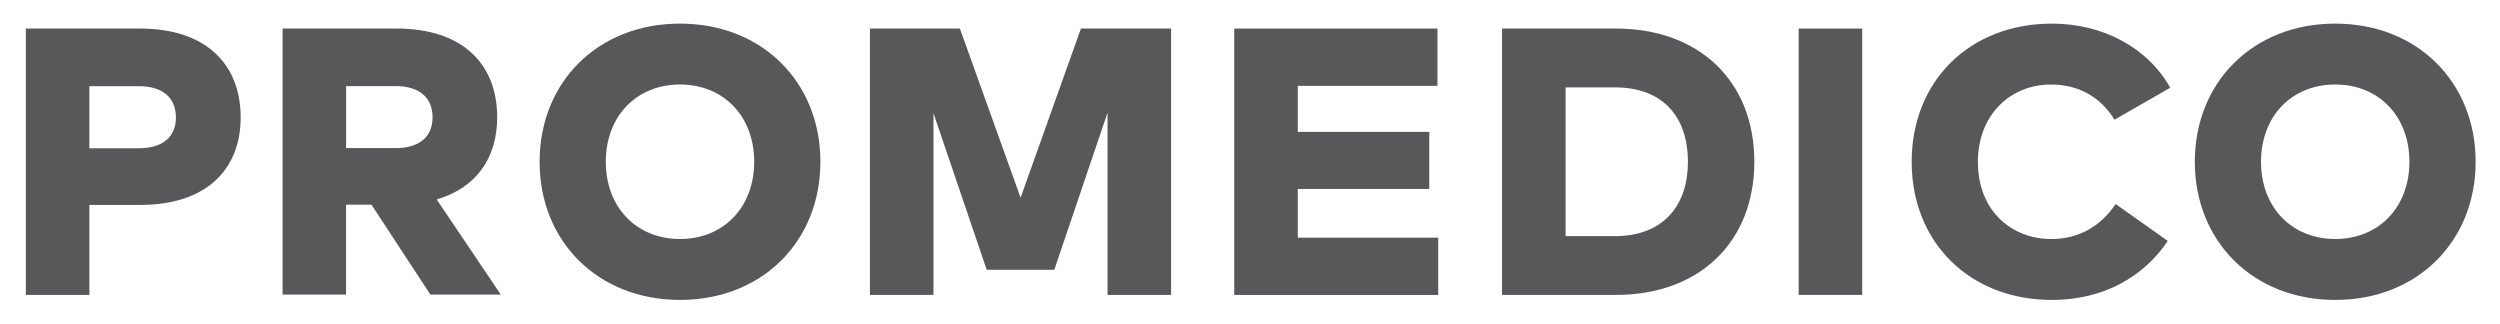
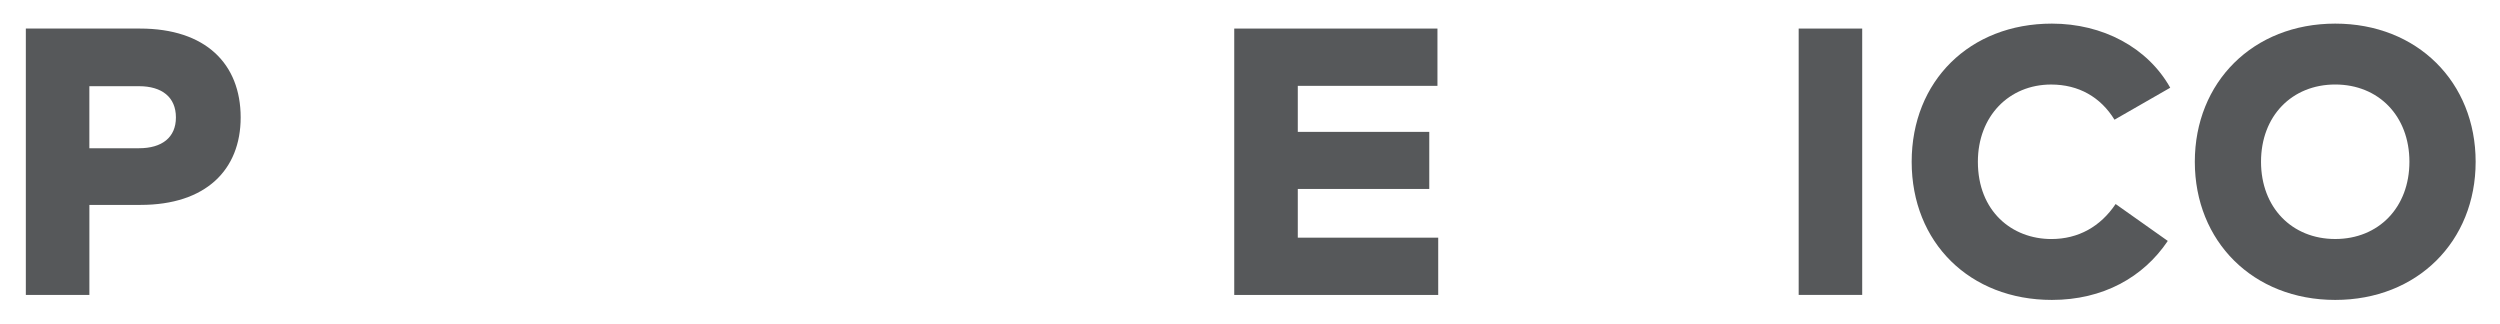
<svg xmlns="http://www.w3.org/2000/svg" version="1.1" id="Ebene_1" x="0px" y="0px" width="108.188px" height="14px" viewBox="5.827 12.984 108.188 14" enable-background="new 5.827 12.984 108.188 14" xml:space="preserve">
  <path fill="#56585A" d="M94.623,14.006c-3.558,0-6.068,2.486-6.068,5.979s2.512,5.978,6.068,5.978c2.207,0,3.96-0.979,5.015-2.553  l-2.257-1.597c-0.658,0.979-1.613,1.515-2.782,1.515c-1.705,0-3.179-1.202-3.179-3.343c0-1.977,1.351-3.343,3.17-3.343  c1.194,0,2.141,0.544,2.742,1.522l2.412-1.384C98.765,15.036,96.821,14.006,94.623,14.006" />
  <rect x="83.665" y="14.22" fill="#56585A" width="2.749" height="11.526" />
  <polygon fill="#56585A" points="68.066,23.269 61.989,23.269 61.989,21.161 67.679,21.161 67.679,18.691 61.989,18.691   61.989,16.699 68.033,16.699 68.033,14.22 59.239,14.22 59.239,25.748 68.066,25.748 " />
-   <polygon fill="#56585A" points="56.506,14.22 52.604,14.22 49.993,21.54 47.367,14.22 43.473,14.22 43.473,25.748 46.223,25.748   46.223,17.884 48.528,24.661 51.451,24.661 53.756,17.86 53.756,25.748 56.506,25.748 " />
-   <path fill="#56585A" d="M24.547,18.06c0,0.871-0.608,1.332-1.596,1.332h-2.146v-2.682h2.146  C23.938,16.711,24.547,17.179,24.547,18.06 M27.343,18.06c0-2.312-1.505-3.841-4.351-3.841h-4.936v11.513h2.747v-3.891h1.099  l2.549,3.891h3.048l-2.774-4.117C26.438,21.115,27.343,19.816,27.343,18.06" />
  <path fill="#56585A" d="M106.884,14.006c-3.557,0-6.076,2.536-6.076,5.979s2.521,5.978,6.076,5.978s6.077-2.535,6.077-5.978  S110.44,14.006,106.884,14.006z M106.884,23.327c-1.877,0-3.211-1.367-3.211-3.343c0-1.977,1.334-3.343,3.211-3.343  c1.878,0,3.211,1.366,3.211,3.343C110.095,21.96,108.762,23.327,106.884,23.327z" />
-   <path fill="#56585A" d="M75.761,14.22h-4.932v11.526h4.932c3.606,0,5.985-2.289,5.985-5.764  C81.746,16.508,79.367,14.22,75.761,14.22z M75.703,23.203h-2.124v-6.438h2.124c2.141,0,3.17,1.333,3.17,3.219  C78.873,21.844,77.844,23.203,75.703,23.203z" />
-   <path fill="#56585A" d="M35.254,14.006c-3.558,0-6.076,2.536-6.076,5.979s2.521,5.978,6.076,5.978c3.558,0,6.076-2.535,6.076-5.978  S38.812,14.006,35.254,14.006z M35.254,23.327c-1.877,0-3.211-1.367-3.211-3.343c0-1.977,1.334-3.343,3.211-3.343  c1.878,0,3.211,1.366,3.211,3.343C38.465,21.96,37.132,23.327,35.254,23.327z" />
  <path fill="#56585A" d="M11.885,14.22h-4.94v11.526h2.75v-3.895h2.216c2.823,0,4.331-1.516,4.331-3.787  C16.24,15.752,14.733,14.22,11.885,14.22z M11.844,19.399h-2.15v-2.685h2.149c0.987,0,1.597,0.471,1.597,1.352  C13.44,18.938,12.831,19.399,11.844,19.399z" />
</svg>